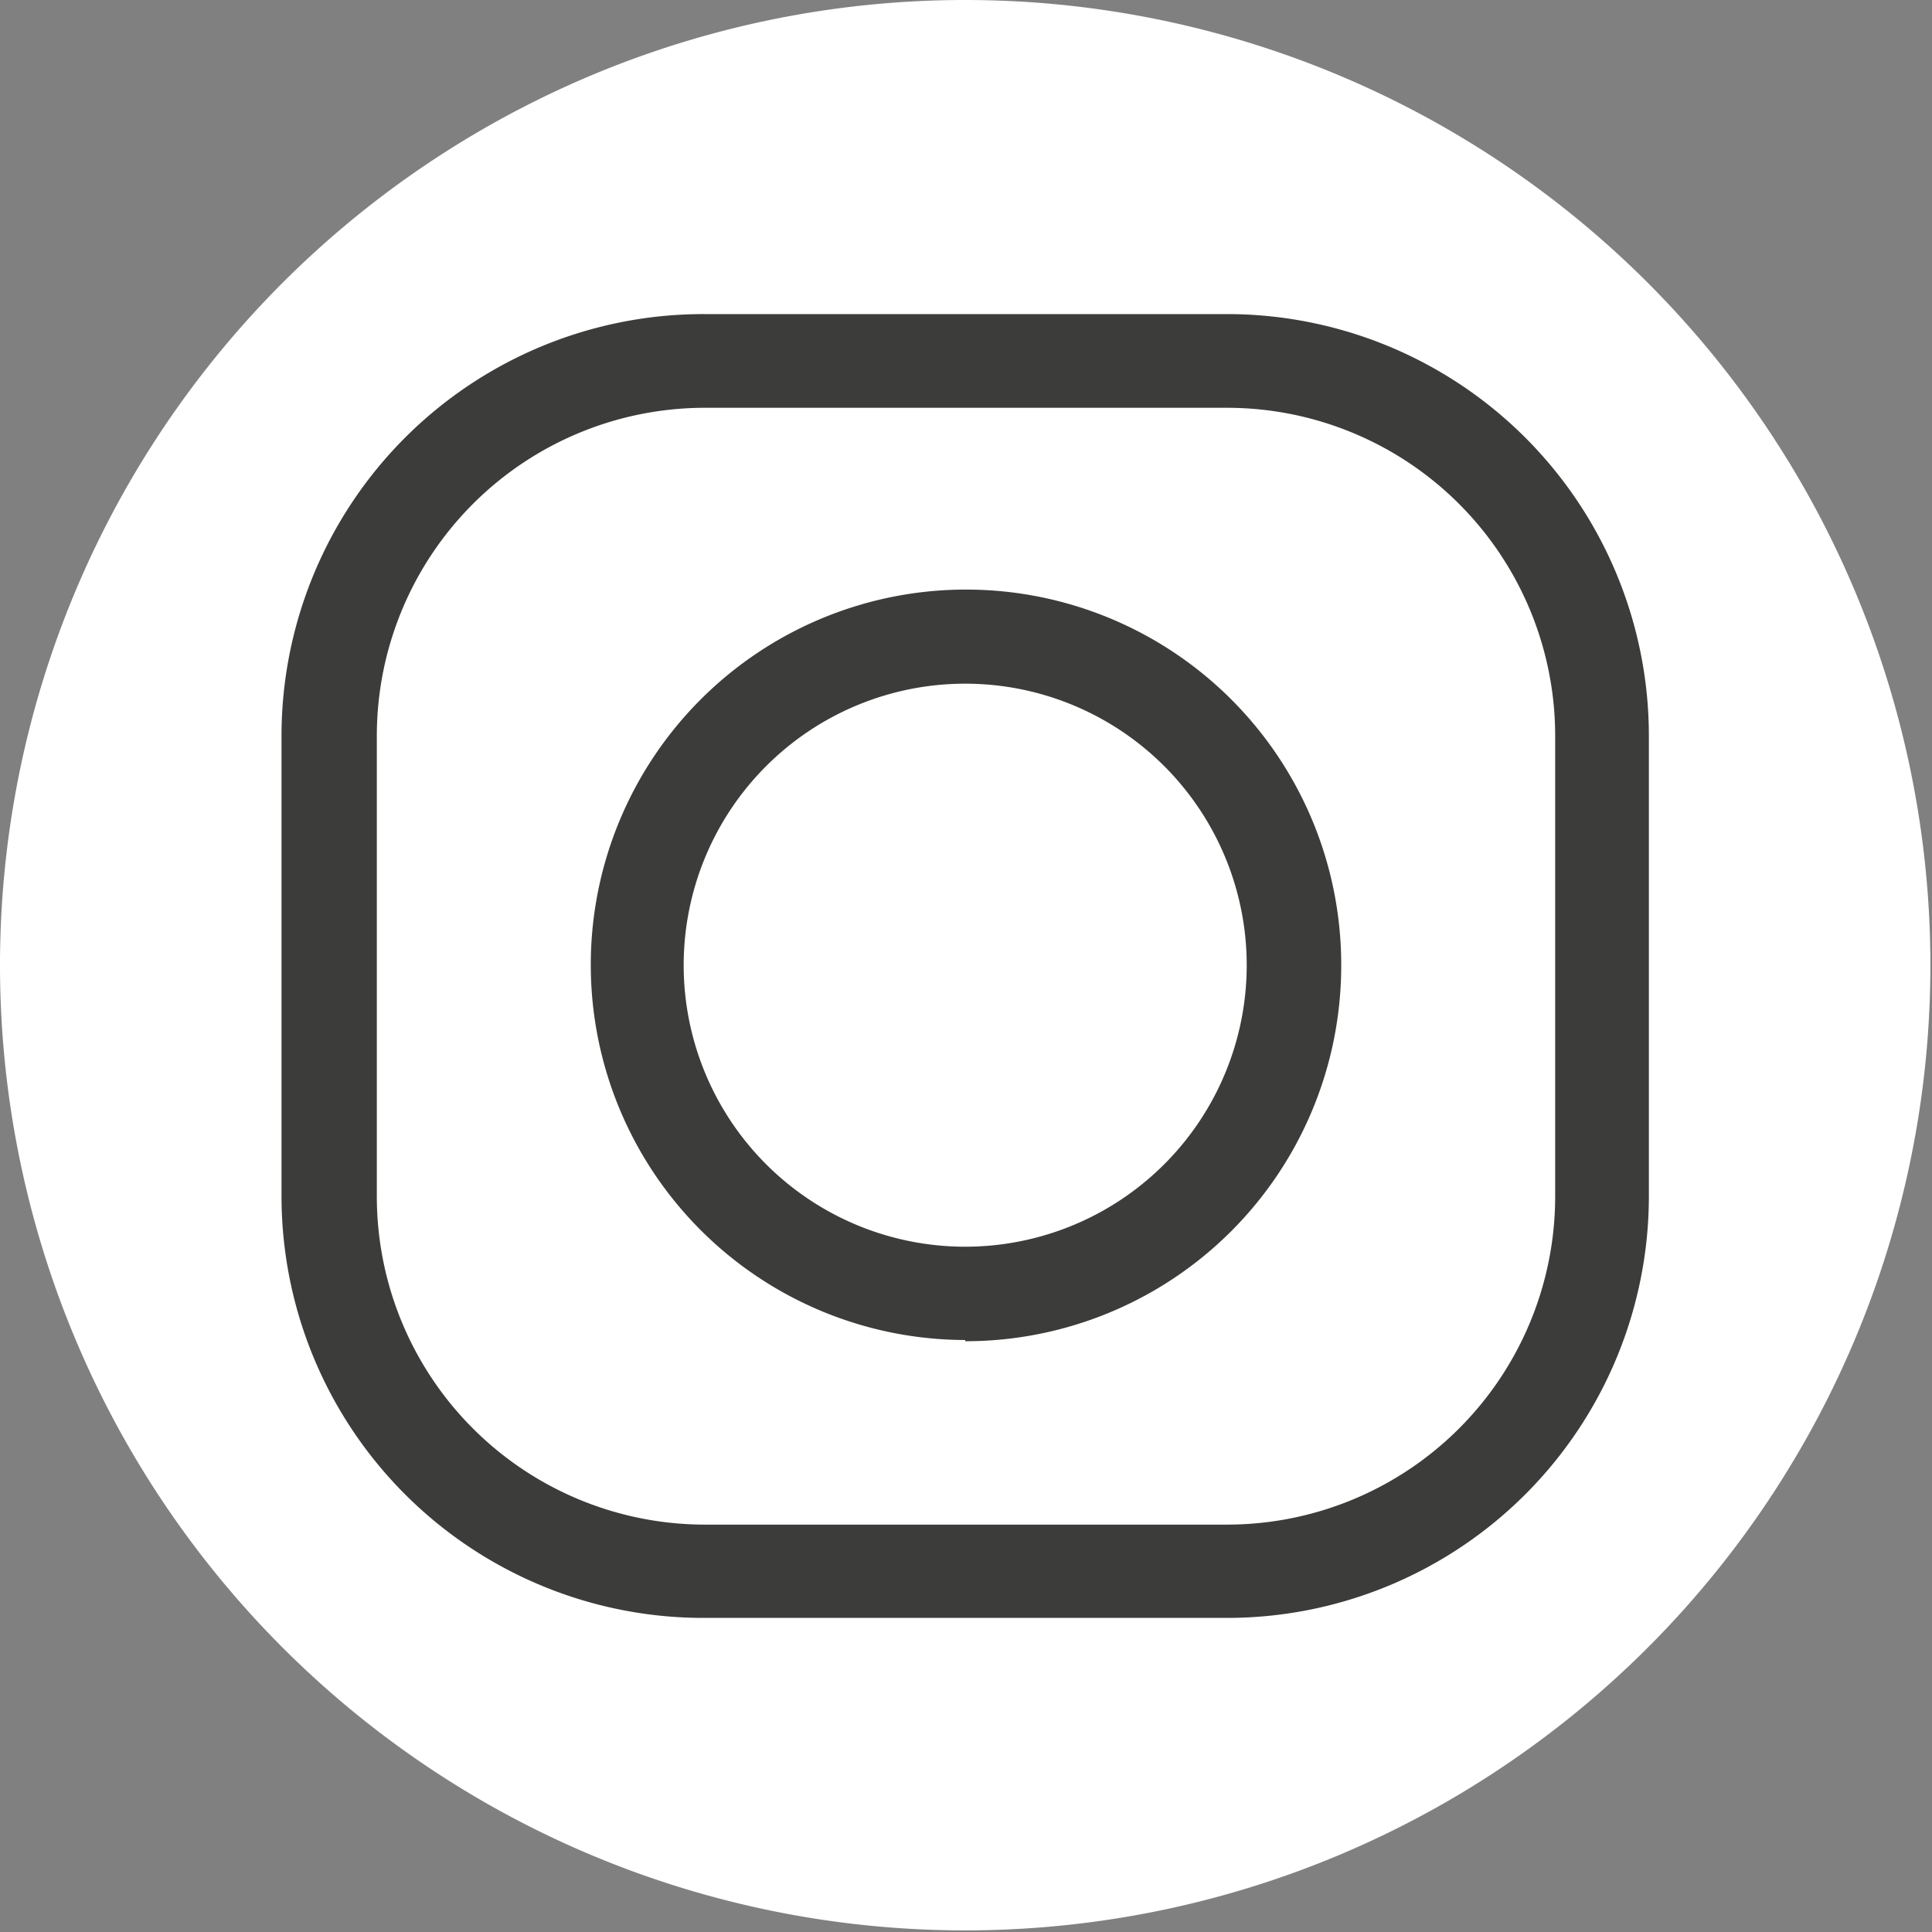
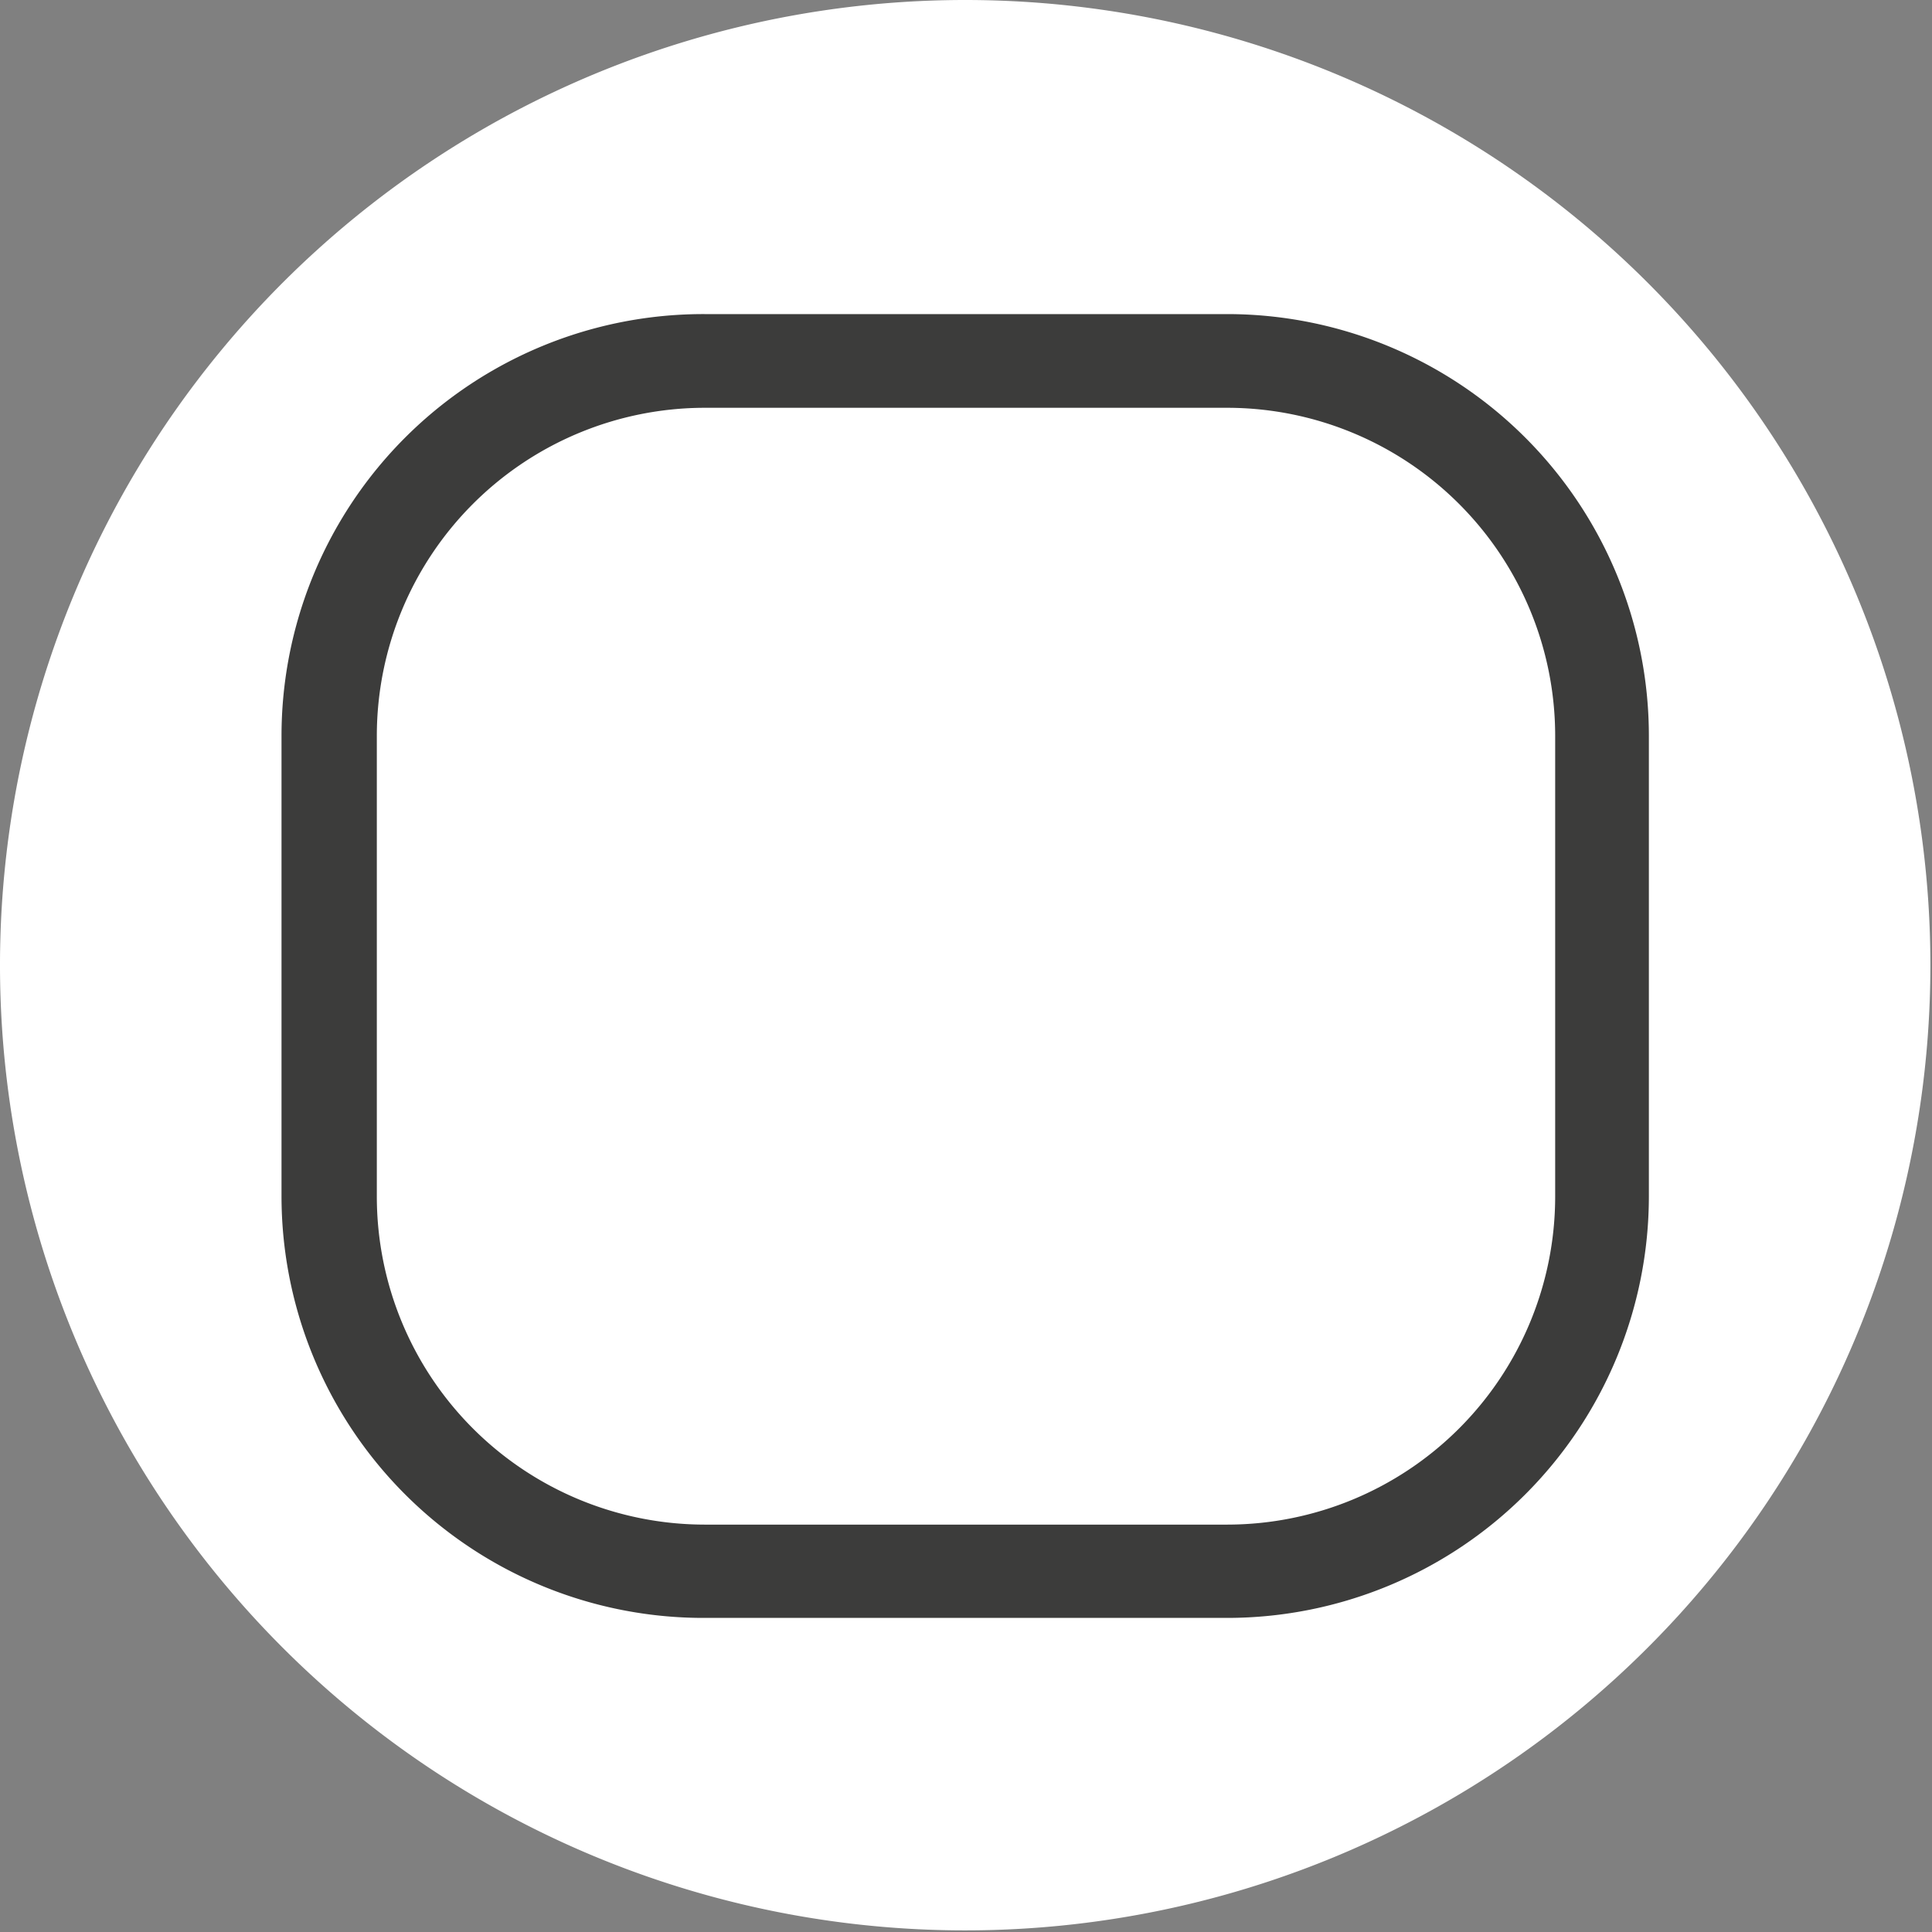
<svg xmlns="http://www.w3.org/2000/svg" viewBox="0 0 48.04 48.04">
  <rect x="0" y="0" width="48.04" height="48.04" fill="#808080" stroke="none" />
  <defs>
    <style>.cls-1{fill:#fff;}.cls-2{fill:#3c3c3b;}</style>
  </defs>
  <g id="Livello_2" data-name="Livello 2">
    <g id="Livello_1-2" data-name="Livello 1">
      <path class="cls-1" d="M48,24A24,24,0,1,1,24,0,24,24,0,0,1,48,24" />
      <path class="cls-2" d="M17.52,10.14a8.16,8.16,0,0,0-8.15,8.14V29.76a8.16,8.16,0,0,0,8.15,8.15h13a8.16,8.16,0,0,0,8.15-8.15V18.28a8.16,8.16,0,0,0-8.15-8.14Zm13,30.09h-13A10.49,10.49,0,0,1,7,29.76V18.28A10.49,10.49,0,0,1,17.52,7.81h13A10.49,10.49,0,0,1,41,18.28V29.76A10.49,10.49,0,0,1,30.53,40.23" />
-       <path class="cls-2" d="M24,17a7,7,0,1,0,7,7,7,7,0,0,0-7-7m0,16.32A9.33,9.33,0,1,1,33.35,24,9.34,9.34,0,0,1,24,33.35" />
    </g>
  </g>
</svg>